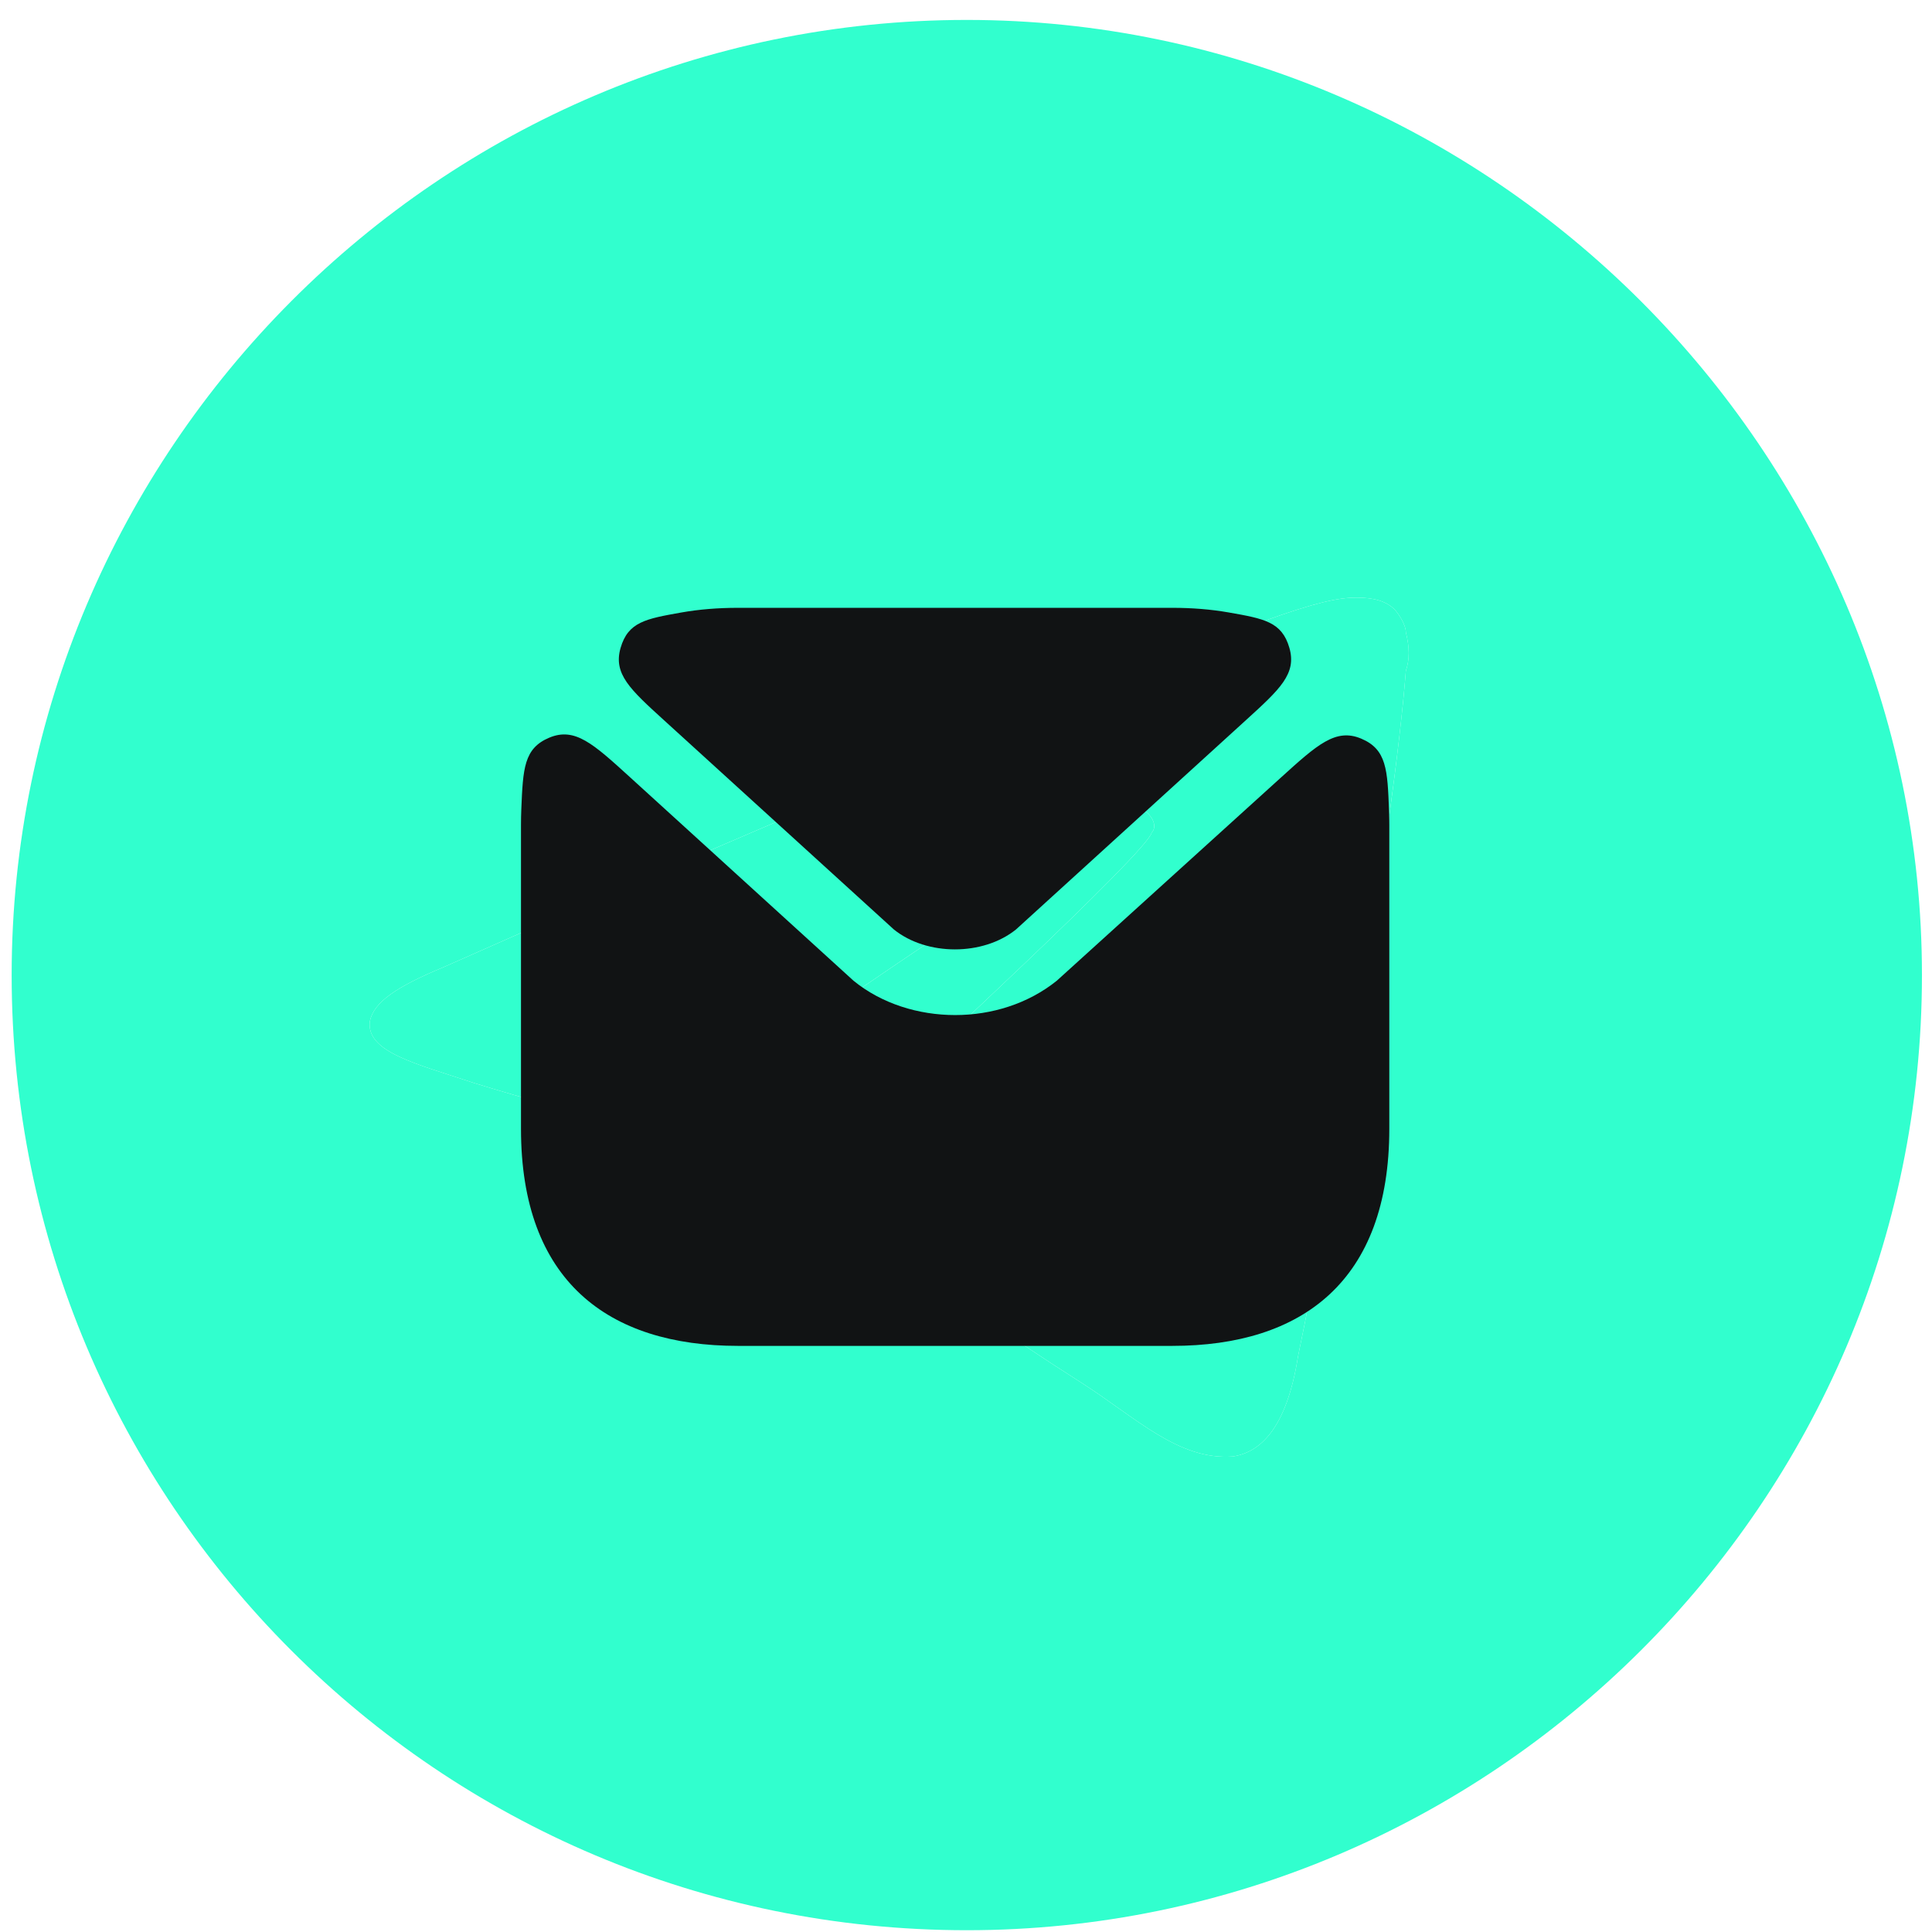
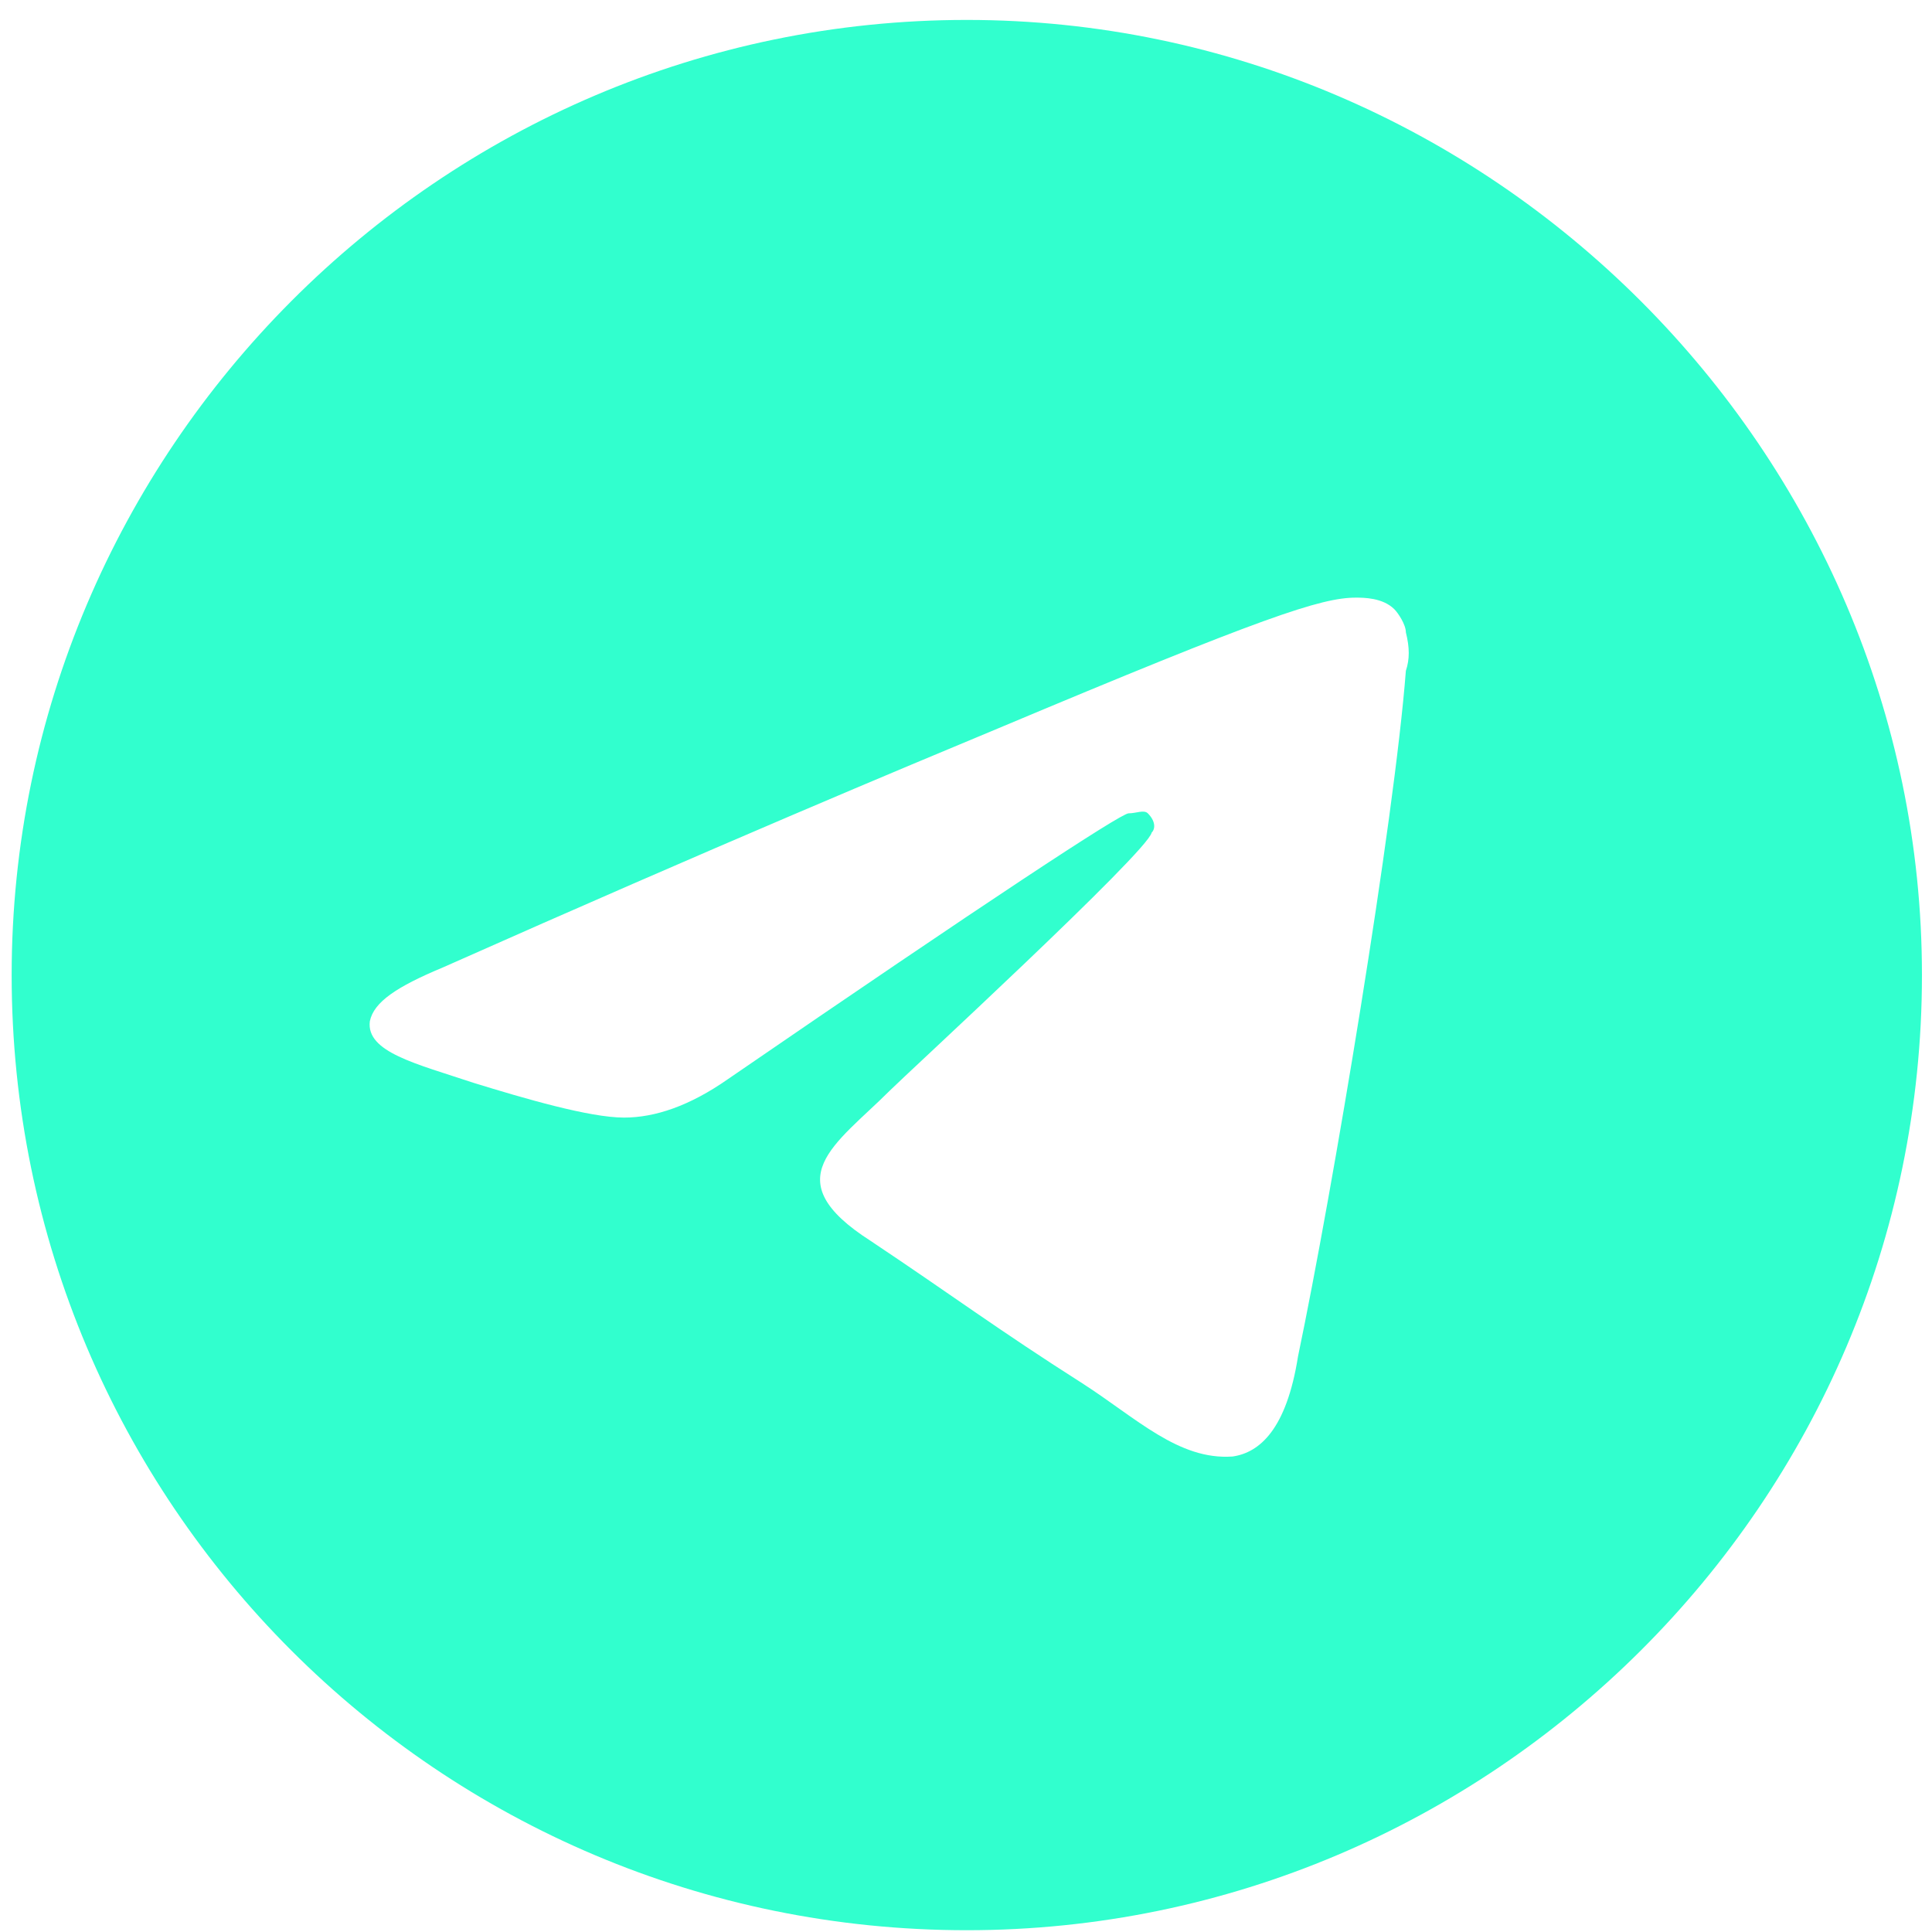
<svg xmlns="http://www.w3.org/2000/svg" width="89" height="89" viewBox="0 0 89 89" fill="none">
  <path d="M44.537 0.918C68.666 0.918 88.537 20.789 88.537 44.919C88.537 69.225 68.666 88.918 44.537 88.918C20.231 88.918 0.537 69.225 0.537 44.919C0.537 20.789 20.231 0.918 44.537 0.918ZM64.763 30.902C64.94 30.37 64.94 29.838 64.763 29.128C64.763 28.773 64.408 28.241 64.231 28.064C63.698 27.531 62.811 27.531 62.456 27.531C60.86 27.531 58.198 28.419 45.956 33.564C41.698 35.338 33.182 38.886 20.408 44.564C18.279 45.451 17.215 46.16 17.037 47.047C16.86 48.467 19.166 48.999 21.827 49.886C24.134 50.596 27.15 51.483 28.747 51.483C30.166 51.483 31.763 50.951 33.537 49.709C45.424 41.547 51.634 37.467 51.989 37.467C52.344 37.467 52.698 37.289 52.876 37.467C53.231 37.822 53.231 38.176 53.053 38.354C52.876 39.241 41.698 49.531 40.989 50.241C38.505 52.725 35.666 54.322 40.102 57.16C43.827 59.644 45.956 61.241 49.86 63.725C52.344 65.322 54.295 67.273 56.779 67.096C58.021 66.918 59.263 65.854 59.795 62.483C61.392 54.854 64.231 37.822 64.763 30.902Z" fill="#31FFCE" />
-   <path d="M64.763 30.902C64.94 30.37 64.94 29.838 64.763 29.128C64.763 28.773 64.408 28.241 64.231 28.064C63.698 27.531 62.811 27.531 62.456 27.531C60.86 27.531 58.198 28.419 45.956 33.564C41.698 35.338 33.182 38.886 20.408 44.564C18.279 45.451 17.215 46.16 17.037 47.047C16.86 48.467 19.166 48.999 21.827 49.886C24.134 50.596 27.15 51.483 28.747 51.483C30.166 51.483 31.763 50.951 33.537 49.709C45.424 41.547 51.634 37.467 51.989 37.467C52.344 37.467 52.698 37.289 52.876 37.467C53.231 37.822 53.231 38.176 53.053 38.354C52.876 39.241 41.698 49.531 40.989 50.241C38.505 52.725 35.666 54.322 40.102 57.16C43.827 59.644 45.956 61.241 49.86 63.725C52.344 65.322 54.295 67.273 56.779 67.096C58.021 66.918 59.263 65.854 59.795 62.483C61.392 54.854 64.231 37.822 64.763 30.902Z" fill="#31FFCE" />
-   <path d="M54 28H34C33.076 28 32.199 28.071 31.377 28.217C29.748 28.507 28.934 28.651 28.588 29.847C28.243 31.044 29.024 31.755 30.587 33.177L41.18 42.82C42.7 44.04 45.28 44.04 46.8 42.82L57.396 33.174C58.961 31.75 59.743 31.038 59.396 29.841C59.049 28.644 58.233 28.5 56.601 28.213C55.785 28.07 54.916 28 54 28Z" fill="#111314" />
-   <path d="M24 38V52C24 59 28 62 34 62H54C60 62 64 59 64 52V38C64 37.774 63.996 37.551 63.987 37.333C63.916 35.458 63.88 34.52 62.706 34.026C61.531 33.532 60.684 34.299 58.99 35.835L48.68 45.18C47.36 46.24 45.68 46.76 44 46.76C42.32 46.76 40.62 46.24 39.32 45.18L29.011 35.793C27.325 34.258 26.482 33.49 25.307 33.98C24.132 34.471 24.093 35.404 24.015 37.272C24.005 37.51 24 37.752 24 38Z" fill="#111314" />
</svg>